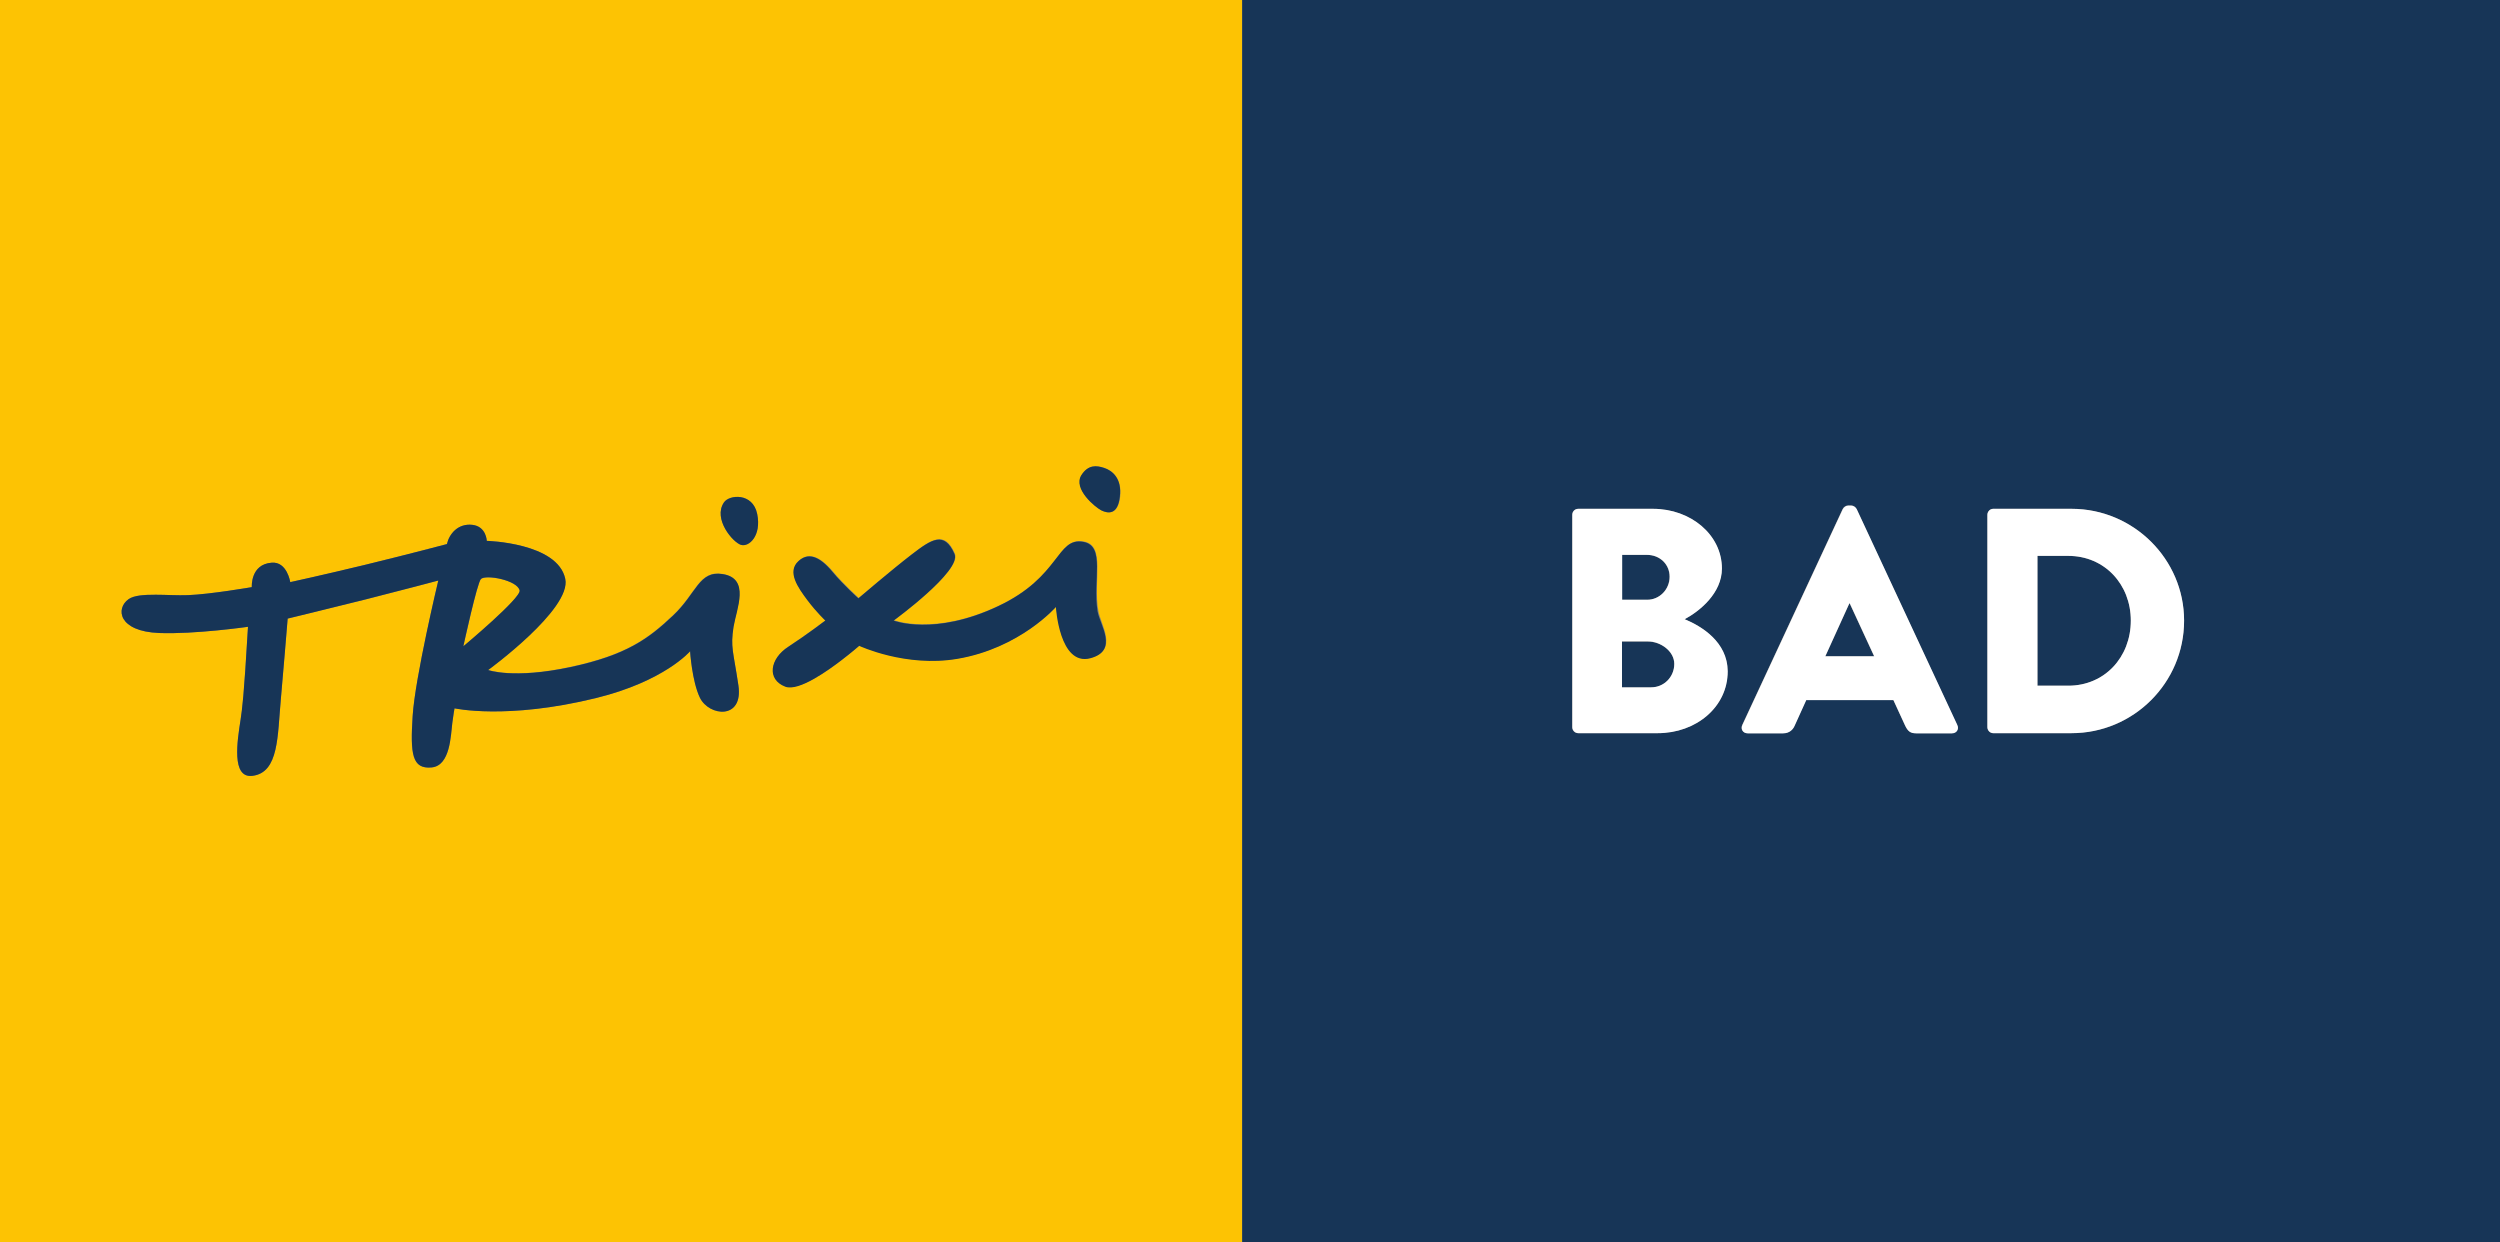
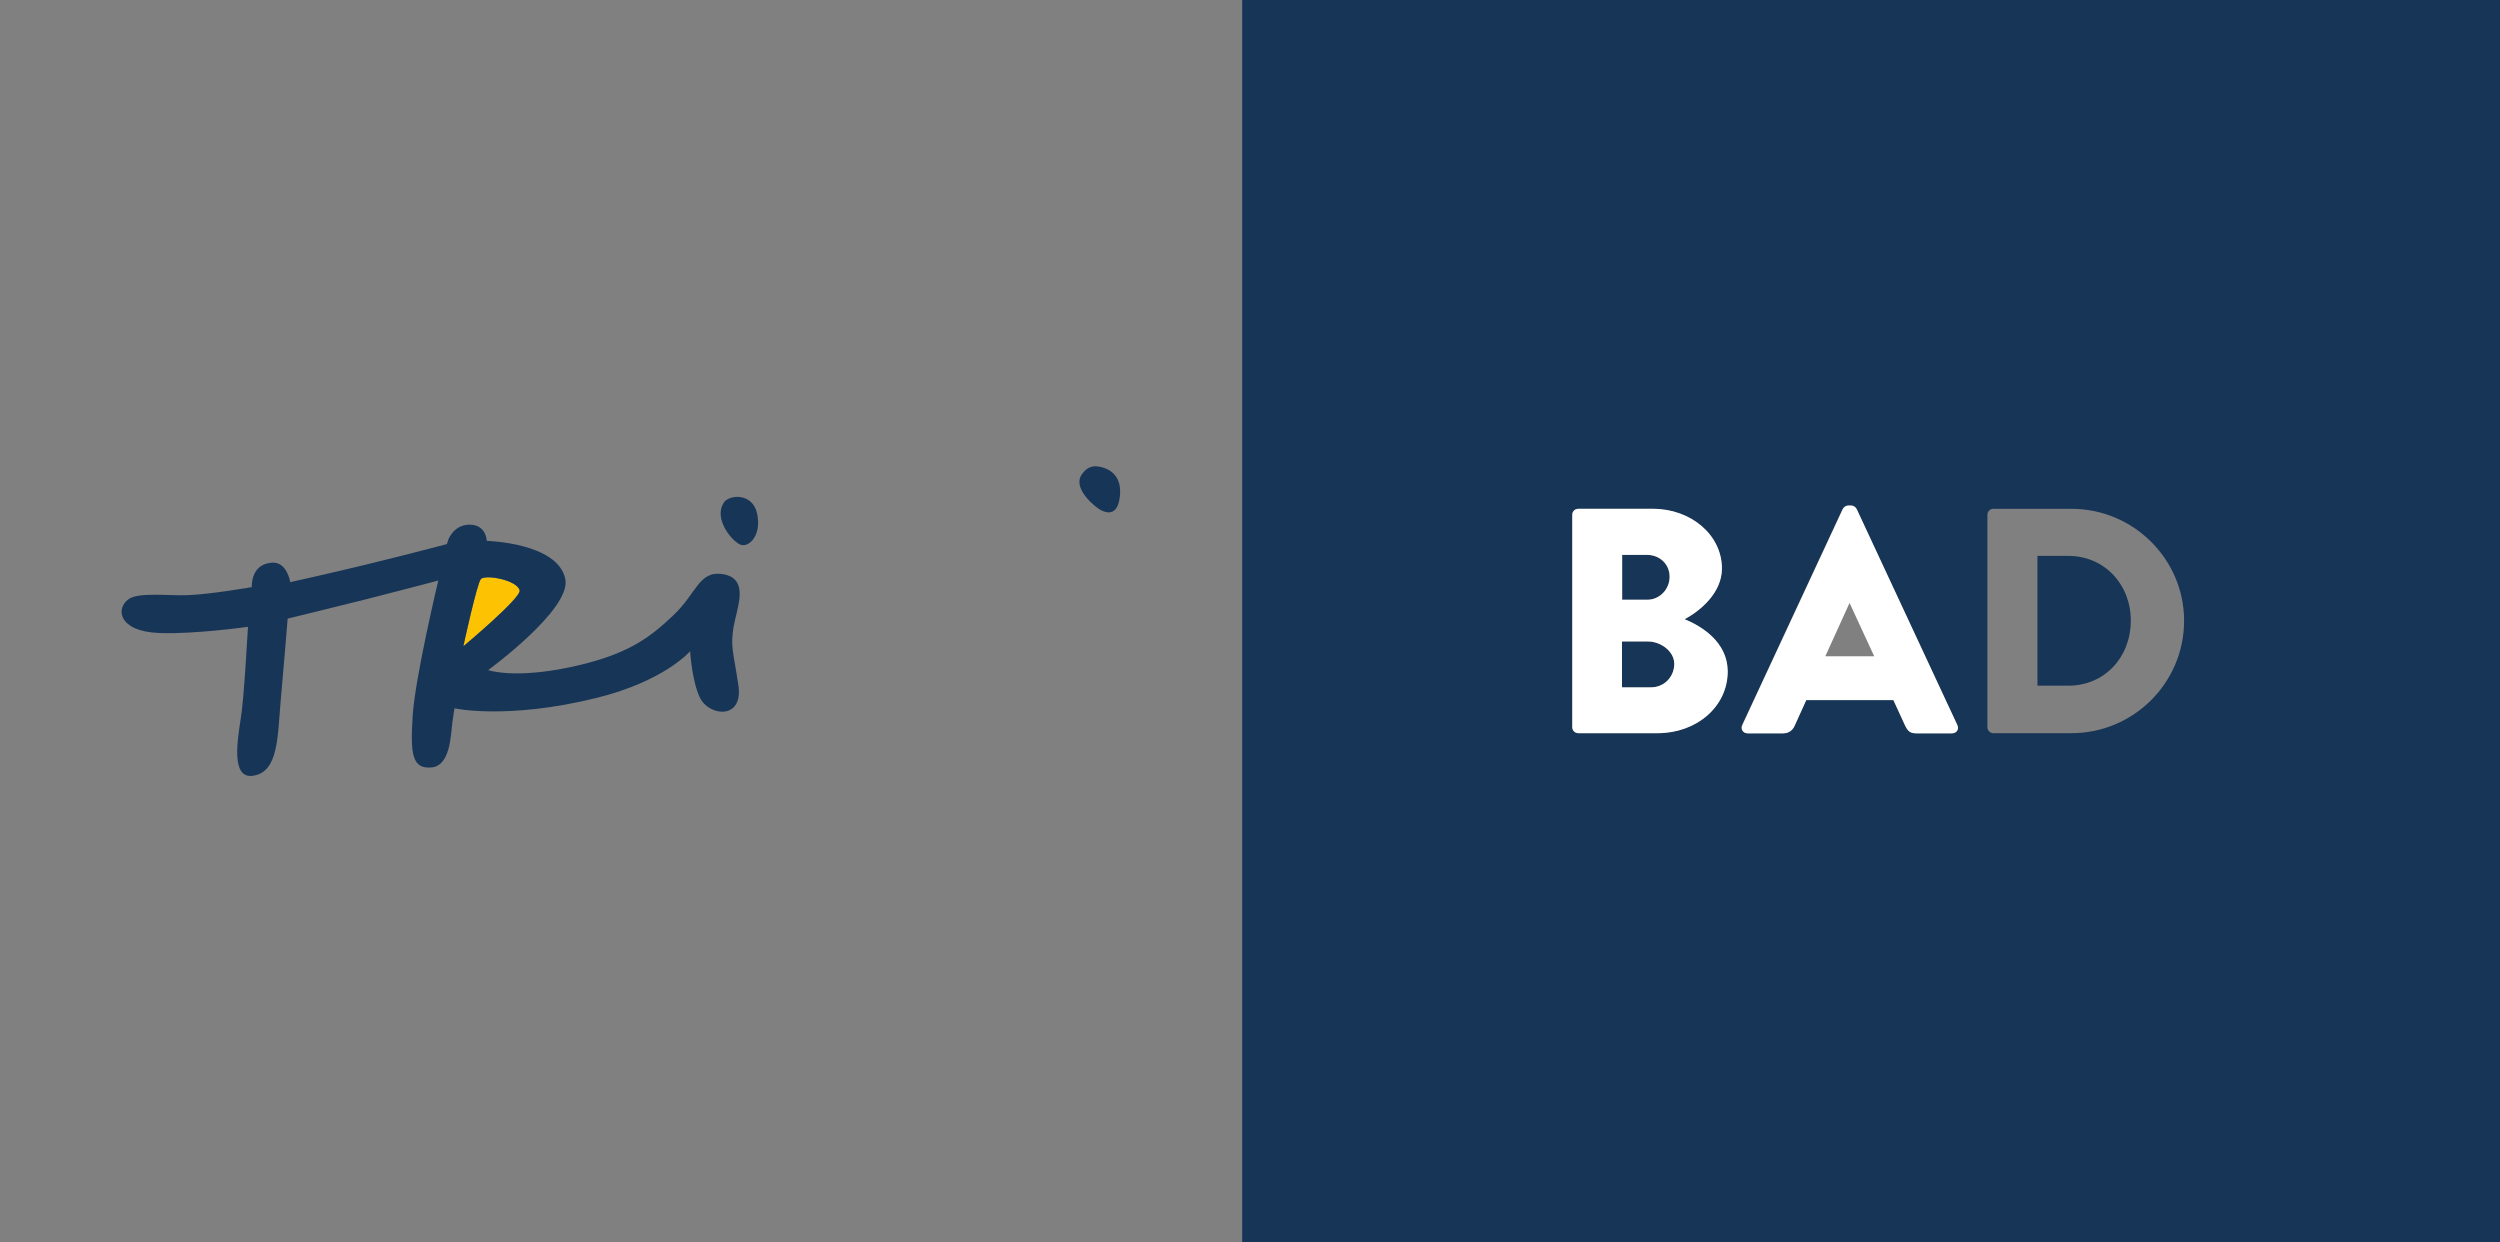
<svg xmlns="http://www.w3.org/2000/svg" version="1.1" id="Ebene_1" x="0px" y="0px" viewBox="0 0 124.8 62.01" style="enable-background:new 0 0 124.8 62.01;" xml:space="preserve">
  <rect x="0" y="0" width="124.8" height="62.01" fill="#808080" stroke="none" />
  <style type="text/css">
	.st0{fill:#FDC303;}
	.st1{fill:#173557;}
	.st2{fill:#FFFFFF;}
</style>
  <g>
    <path class="st0" d="M25.94,29.48c-0.12-0.52-1.68-0.81-1.93-0.57c-0.19,0.17-0.88,3.37-0.88,3.37S26.03,29.85,25.94,29.48z" />
-     <path class="st0" d="M0,0v62.01h62.01V0H0z M36.86,34.21c0.26,1.73-1.47,1.55-1.92,0.62c-0.4-0.83-0.49-2.32-0.49-2.32   s-1.27,1.5-4.71,2.34c-4.45,1.09-7.05,0.51-7.05,0.51s-0.06,0.3-0.11,0.72c-0.08,0.63-0.1,2.14-1.03,2.23   c-0.98,0.09-1.08-0.65-0.95-2.57c0.12-1.91,1.28-6.76,1.28-6.76s-1.88,0.5-3.62,0.94c-1.9,0.47-3.9,0.96-3.9,0.96   s-0.27,3.19-0.34,4.01c-0.17,1.83-0.09,3.68-1.42,3.84c-1.07,0.13-0.75-1.76-0.59-2.8c0.09-0.57,0.16-1.05,0.37-4.64   c0,0-2.67,0.38-4.43,0.31c-2.06-0.08-2.19-1.23-1.53-1.69c0.27-0.19,0.77-0.23,1.36-0.22c0.51,0,1.08,0.04,1.6,0.02   c1.11-0.04,3.19-0.4,3.19-0.4s-0.07-1.14,0.99-1.22c0.77-0.06,0.93,0.97,0.93,0.97s1.55-0.33,3.72-0.86   c2.37-0.58,4.1-1.04,4.1-1.04c0.12-0.52,0.56-1.04,1.27-0.96c0.7,0.08,0.72,0.8,0.72,0.8s3.54,0.09,3.91,1.89   c0.32,1.52-3.85,4.55-3.85,4.55s1.25,0.47,4.12-0.15c2.79-0.6,3.88-1.41,5.11-2.57c1.18-1.11,1.29-2.26,2.48-2.07   c1.38,0.22,0.69,1.72,0.54,2.63C36.46,32.32,36.6,32.47,36.86,34.21z M36.99,27.2c-0.4-0.12-1.41-1.3-0.85-2.12   c0.26-0.39,1.44-0.5,1.66,0.59C38.02,26.76,37.38,27.32,36.99,27.2z M54.45,32.84c-1.55,0.41-1.72-2.56-1.72-2.56   s-1.79,2.06-4.92,2.59c-2.58,0.43-4.9-0.65-4.9-0.65s-0.34,0.3-0.9,0.73c-0.59,0.45-2.11,1.57-2.79,1.31   c-0.94-0.36-0.77-1.4,0.15-1.99c0.92-0.6,1.85-1.31,1.85-1.31s-0.42-0.4-0.89-1.01c-0.49-0.63-1.03-1.42-0.46-1.95   c0.48-0.44,1.03-0.27,1.71,0.53c0.54,0.65,1.29,1.32,1.29,1.32s1.65-1.41,2.65-2.18s1.64-1.2,2.15-0.03   c0.36,0.84-3.04,3.32-3.04,3.32s2.03,0.79,5.22-0.72c3.12-1.47,2.89-3.45,4.25-3.21c1.12,0.2,0.46,1.92,0.73,3.45   C54.93,31.17,55.87,32.46,54.45,32.84z M55.92,24.8c-0.11,0.91-0.6,0.84-0.92,0.68c-0.3-0.15-1.44-1.07-1-1.76   c0.33-0.53,0.74-0.49,1.14-0.36C55.52,23.49,56.02,23.88,55.92,24.8z" />
    <path class="st1" d="M36.14,25.08c-0.56,0.83,0.45,2,0.85,2.12c0.39,0.12,1.03-0.44,0.81-1.54C37.58,24.58,36.4,24.69,36.14,25.08z   " />
-     <path class="st1" d="M54.08,27.05c-1.35-0.24-1.13,1.74-4.25,3.21c-3.19,1.51-5.22,0.72-5.22,0.72s3.4-2.48,3.04-3.32   c-0.51-1.17-1.15-0.74-2.15,0.03s-2.65,2.18-2.65,2.18s-0.75-0.67-1.29-1.32c-0.67-0.81-1.23-0.98-1.71-0.53   c-0.57,0.53-0.02,1.31,0.46,1.95c0.46,0.61,0.89,1.01,0.89,1.01s-0.93,0.71-1.85,1.31c-0.92,0.59-1.09,1.63-0.15,1.99   c0.68,0.26,2.2-0.86,2.79-1.31c0.55-0.42,0.9-0.73,0.9-0.73s2.32,1.09,4.9,0.65c3.13-0.53,4.92-2.59,4.92-2.59s0.17,2.97,1.72,2.56   c1.42-0.38,0.48-1.66,0.36-2.34C54.54,28.97,55.2,27.25,54.08,27.05z" />
    <path class="st1" d="M55.12,23.36c-0.39-0.13-0.8-0.17-1.14,0.36c-0.43,0.69,0.7,1.61,1,1.76c0.33,0.16,0.82,0.23,0.92-0.68   C56.02,23.88,55.52,23.49,55.12,23.36z" />
    <path class="st1" d="M36.08,28.66c-1.19-0.19-1.3,0.96-2.48,2.07c-1.23,1.16-2.32,1.97-5.11,2.57c-2.87,0.61-4.12,0.15-4.12,0.15   s4.17-3.04,3.85-4.55C27.84,27.09,24.3,27,24.3,27s-0.02-0.72-0.72-0.8c-0.71-0.08-1.15,0.44-1.27,0.96c0,0-1.72,0.46-4.1,1.04   c-2.16,0.52-3.72,0.86-3.72,0.86s-0.16-1.04-0.93-0.97c-1.07,0.08-0.99,1.22-0.99,1.22s-2.08,0.36-3.19,0.4   c-0.52,0.02-1.09-0.02-1.6-0.02c-0.58,0-1.09,0.03-1.36,0.22c-0.65,0.46-0.53,1.61,1.53,1.69c1.76,0.07,4.43-0.31,4.43-0.31   c-0.21,3.59-0.29,4.07-0.37,4.64c-0.16,1.04-0.47,2.93,0.59,2.8c1.33-0.16,1.25-2.01,1.42-3.84c0.08-0.82,0.34-4.01,0.34-4.01   s1.99-0.48,3.9-0.96c1.74-0.44,3.62-0.94,3.62-0.94s-1.16,4.84-1.28,6.76c-0.12,1.91-0.03,2.66,0.95,2.57   c0.93-0.09,0.95-1.6,1.03-2.23c0.05-0.42,0.11-0.72,0.11-0.72s2.6,0.58,7.05-0.51c3.43-0.84,4.71-2.34,4.71-2.34   s0.09,1.49,0.49,2.32c0.45,0.93,2.18,1.12,1.92-0.62c-0.26-1.74-0.4-1.89-0.24-2.92C36.77,30.39,37.46,28.88,36.08,28.66z    M24.01,28.9c0.25-0.23,1.81,0.06,1.93,0.57c0.09,0.37-2.81,2.79-2.81,2.79S23.82,29.08,24.01,28.9z" />
    <path class="st1" d="M62.01,0v62.01h62.79V0H62.01z M82.75,36.6h-3.97c-0.18,0-0.3-0.14-0.3-0.3V25.7c0-0.16,0.13-0.3,0.3-0.3h3.73   c1.89,0,3.44,1.3,3.44,2.98c0,1.23-1.1,2.13-1.86,2.53c0.85,0.35,2.14,1.14,2.14,2.61C86.24,35.31,84.66,36.6,82.75,36.6z    M97.43,36.6h-1.78c-0.29,0-0.42-0.1-0.56-0.4l-0.58-1.26h-4.35l-0.58,1.28c-0.08,0.19-0.26,0.38-0.58,0.38h-1.76   c-0.24,0-0.37-0.21-0.27-0.42l5.01-10.77c0.05-0.1,0.16-0.18,0.27-0.18h0.16c0.11,0,0.22,0.08,0.27,0.18l5.01,10.77   C97.79,36.4,97.66,36.6,97.43,36.6z M103.41,36.6H99.5c-0.16,0-0.29-0.14-0.29-0.3V25.7c0-0.16,0.13-0.3,0.29-0.3h3.91   c3.09,0,5.62,2.51,5.62,5.59C109.03,34.09,106.5,36.6,103.41,36.6z" />
-     <polygon class="st1" points="92.32,30.12 91.12,32.76 93.55,32.76 92.33,30.12  " />
    <path class="st1" d="M83.34,28.79c0-0.64-0.51-1.09-1.12-1.09h-1.25v2.24h1.25C82.83,29.95,83.34,29.43,83.34,28.79z" />
    <path class="st1" d="M82.27,32.03h-1.3v2.29h1.46c0.62,0,1.15-0.51,1.15-1.17C83.58,32.51,82.9,32.03,82.27,32.03z" />
    <path class="st1" d="M103.25,27.75h-1.54v6.48h1.54c1.81,0,3.12-1.42,3.12-3.25C106.37,29.18,105.06,27.75,103.25,27.75z" />
    <path class="st2" d="M84.1,30.91c0.75-0.4,1.86-1.3,1.86-2.53c0-1.68-1.55-2.98-3.44-2.98h-3.73c-0.18,0-0.3,0.14-0.3,0.3v10.6   c0,0.16,0.13,0.3,0.3,0.3h3.97c1.9,0,3.49-1.3,3.49-3.09C86.24,32.04,84.94,31.26,84.1,30.91z M80.98,27.7h1.25   c0.61,0,1.12,0.45,1.12,1.09c0,0.64-0.51,1.15-1.12,1.15h-1.25V27.7z M82.43,34.31h-1.46v-2.29h1.3c0.62,0,1.31,0.48,1.31,1.12   C83.58,33.8,83.06,34.31,82.43,34.31z" />
    <path class="st2" d="M92.69,25.42c-0.05-0.1-0.16-0.18-0.27-0.18h-0.16c-0.11,0-0.22,0.08-0.27,0.18l-5.01,10.77   c-0.1,0.21,0.03,0.42,0.27,0.42h1.76c0.32,0,0.5-0.19,0.58-0.38l0.58-1.28h4.35l0.58,1.26c0.14,0.3,0.27,0.4,0.56,0.4h1.78   c0.24,0,0.37-0.21,0.27-0.42L92.69,25.42z M91.12,32.76l1.2-2.64h0.02l1.22,2.64H91.12z" />
-     <path class="st2" d="M103.41,25.4H99.5c-0.16,0-0.29,0.14-0.29,0.3v10.6c0,0.16,0.13,0.3,0.29,0.3h3.91c3.09,0,5.62-2.51,5.62-5.62   C109.03,27.91,106.5,25.4,103.41,25.4z M103.25,34.23h-1.54v-6.48h1.54c1.81,0,3.12,1.42,3.12,3.23   C106.37,32.81,105.06,34.23,103.25,34.23z" />
  </g>
</svg>